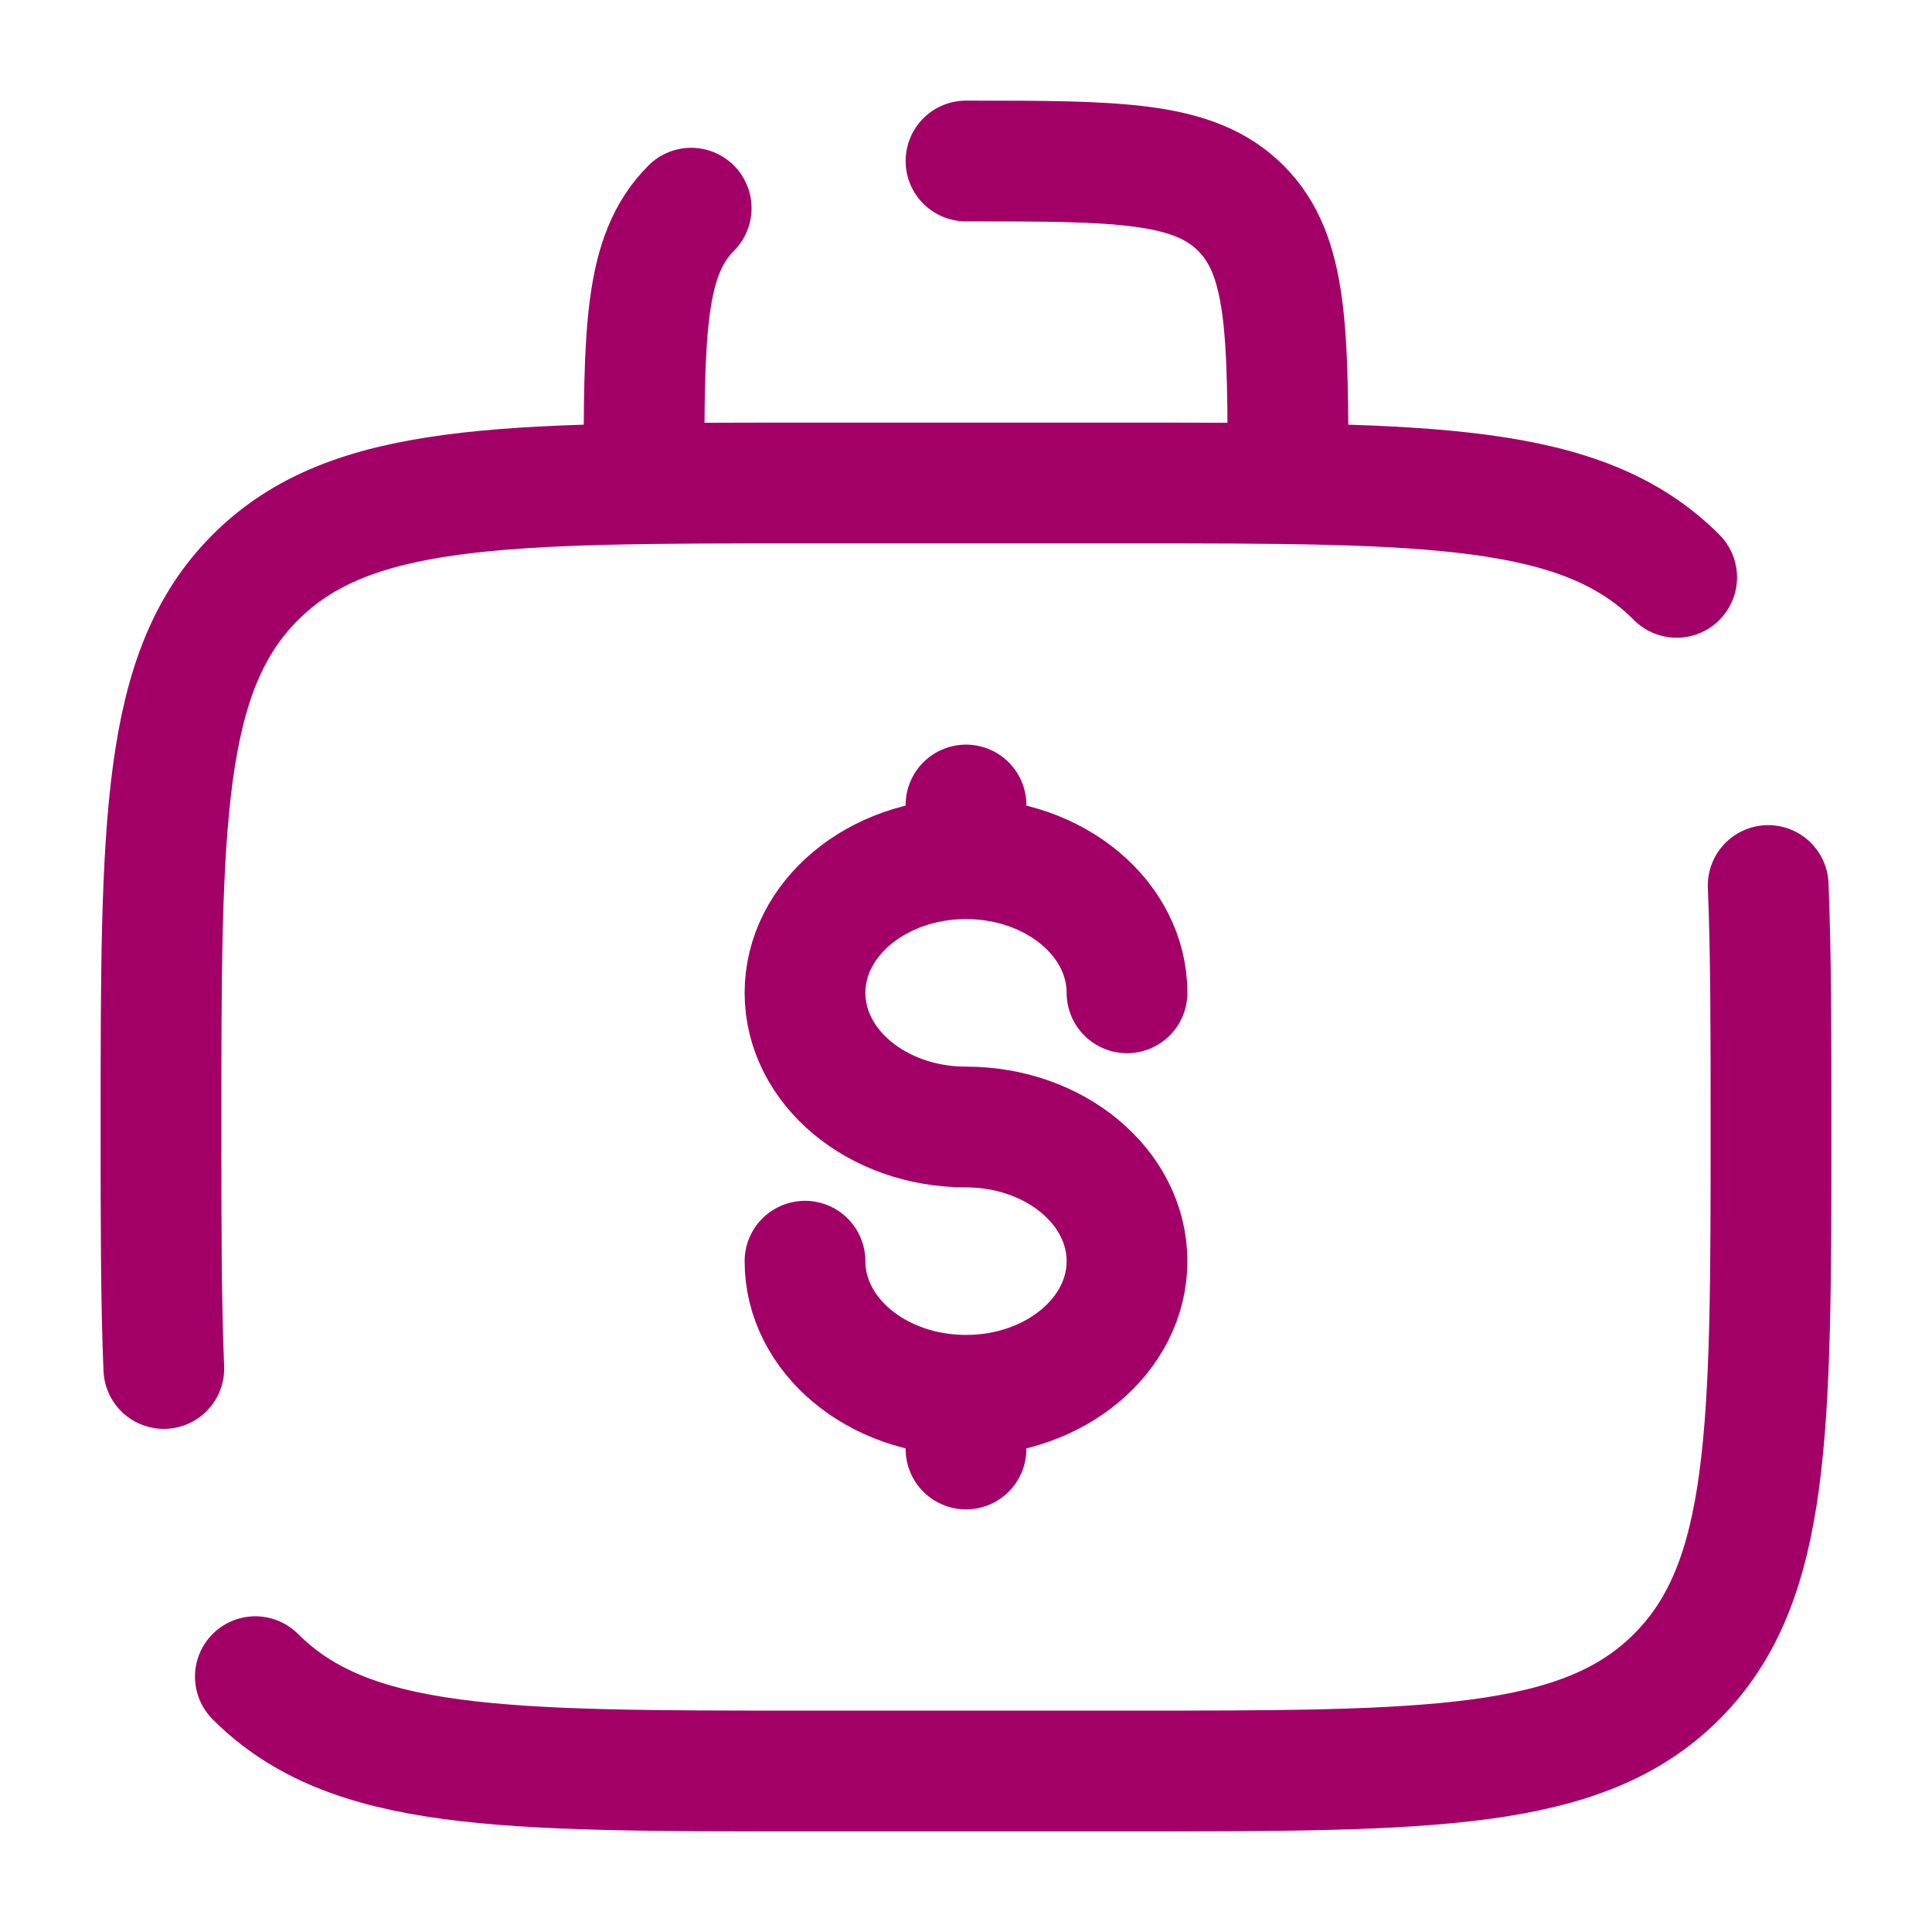
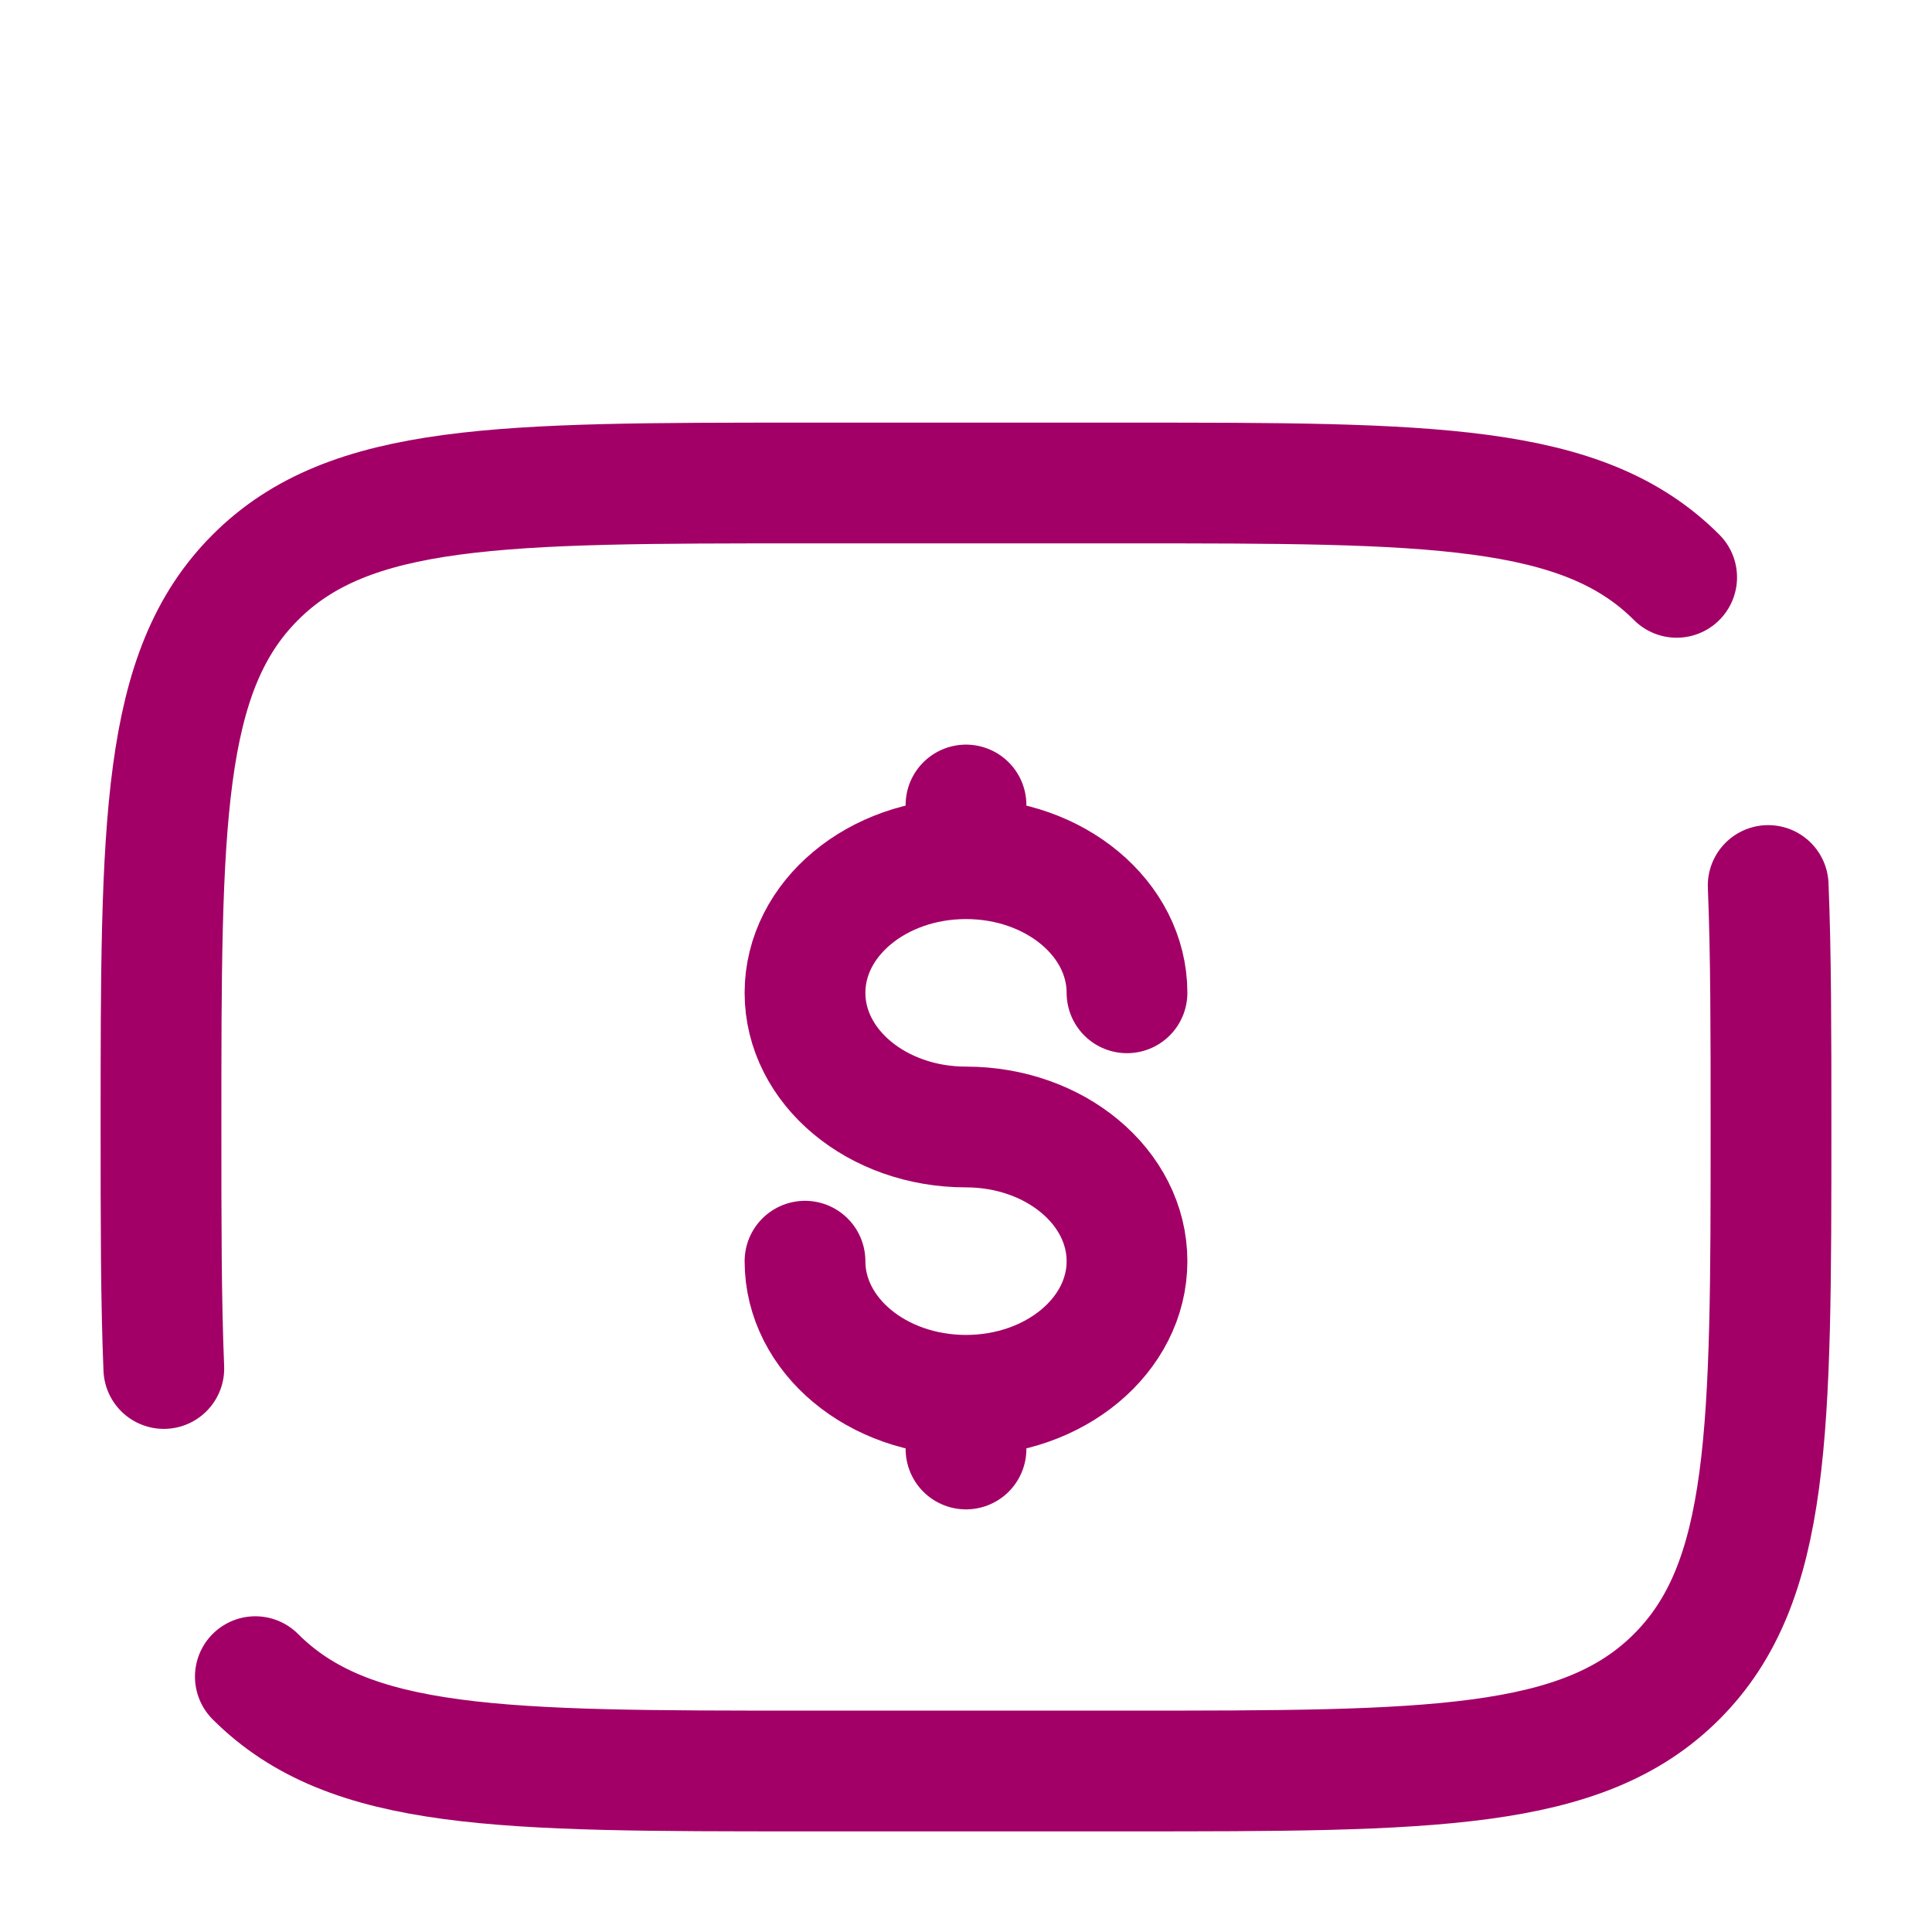
<svg xmlns="http://www.w3.org/2000/svg" width="800px" height="800px" viewBox="0 0 24 24" fill="none">
  <path d="M3.172 20.828C4.343 22 6.229 22 10 22H14C17.771 22 19.657 22 20.828 20.828C22 19.657 22 17.771 22 14C22 12.83 22 11.842 21.965 11M20.828 7.172C19.657 6 17.771 6 14 6H10C6.229 6 4.343 6 3.172 7.172C2 8.343 2 10.229 2 14C2 15.17 2 16.158 2.035 17" stroke="#a20067" stroke-width="1.5" stroke-linecap="round" />
-   <path d="M12 2C13.886 2 14.828 2 15.414 2.586C16 3.172 16 4.114 16 6M8.586 2.586C8 3.172 8 4.114 8 6" stroke="#a20067" stroke-width="1.5" stroke-linecap="round" />
  <path d="M12 17.333C13.105 17.333 14 16.587 14 15.667C14 14.746 13.105 14 12 14C10.895 14 10 13.254 10 12.333C10 11.413 10.895 10.667 12 10.667M12 17.333C10.895 17.333 10 16.587 10 15.667M12 17.333V18M12 10V10.667M12 10.667C13.105 10.667 14 11.413 14 12.333" stroke="#a20067" stroke-width="1.5" stroke-linecap="round" />
</svg>